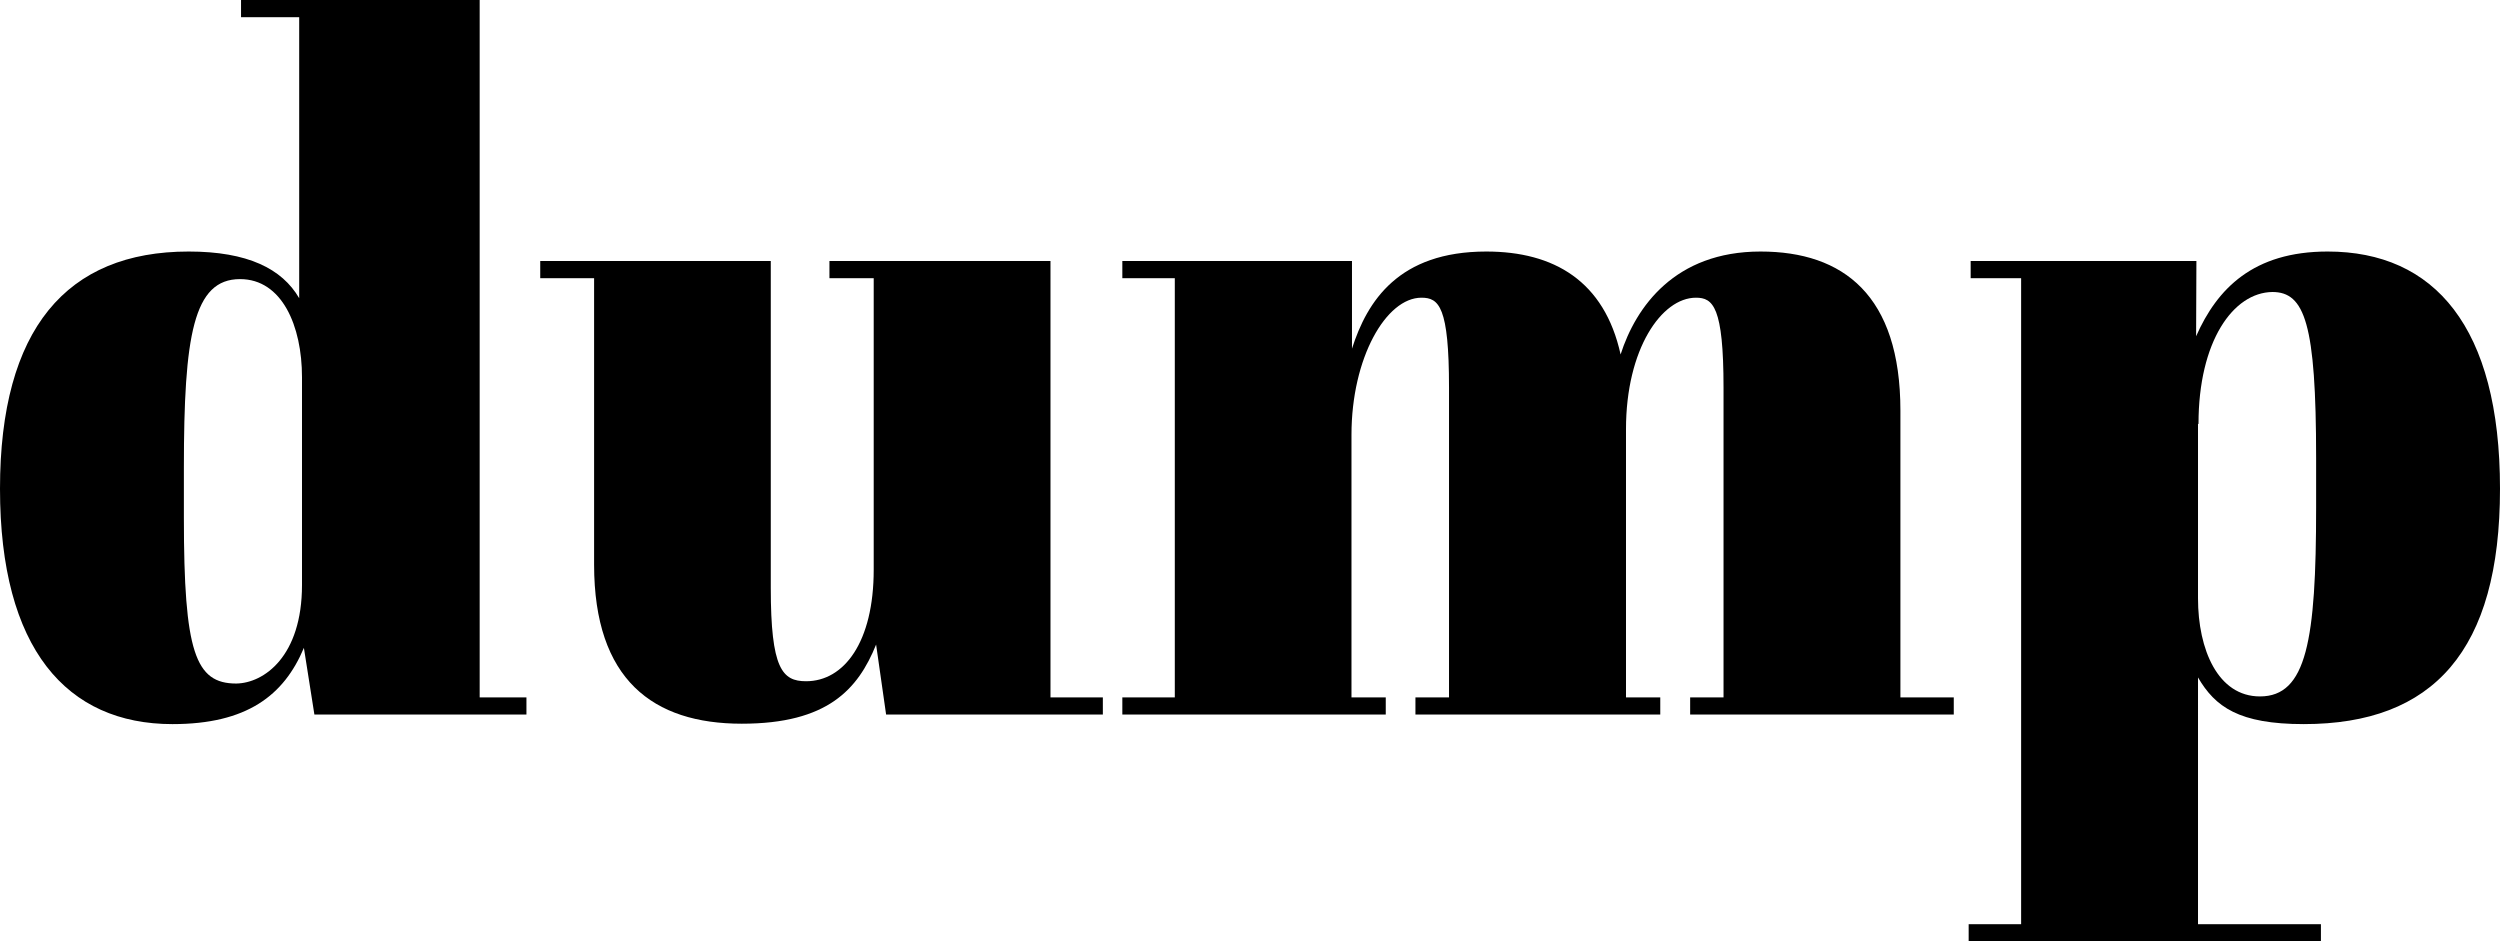
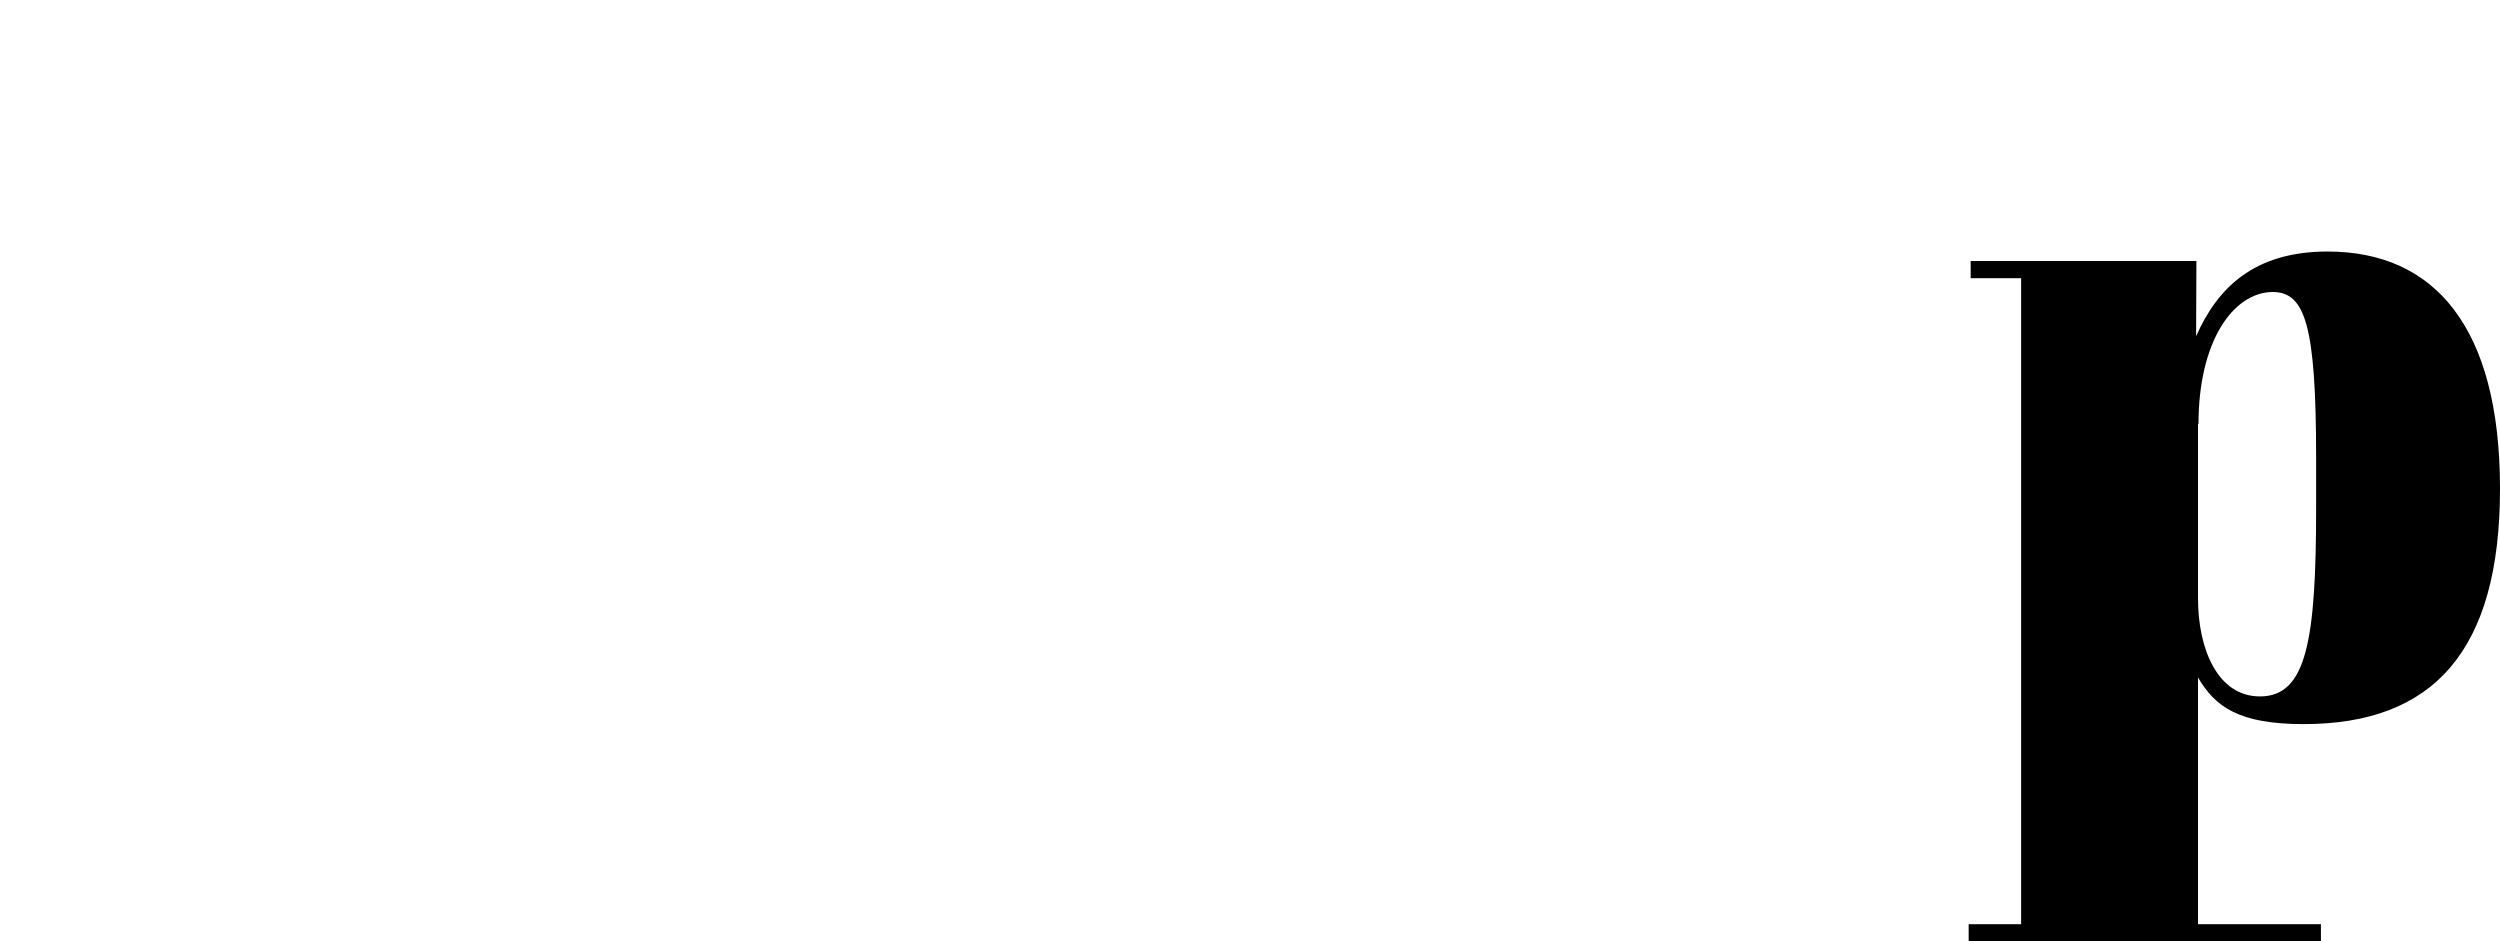
<svg xmlns="http://www.w3.org/2000/svg" id="Calque_1" data-name="Calque 1" viewBox="0 0 250.17 94.19">
-   <path d="M30.41,64.83c-2,4.77-5.72,7.63-13.15,7.63C6.67,72.46,0,64.92,0,48.91S6.67,25.17,18.88,25.17c5.91,0,9.34,1.72,11.06,4.67V1.72H24.12V0H48V69.79h4.68V71.5H31.46Zm-.19-6.29V37.75c0-5.14-2-9.82-6.2-9.82-4.67,0-5.62,5.63-5.62,18.88v5c0,13.44,1.14,16.59,5.24,16.59C26.41,68.36,30.22,65.69,30.22,58.54Z" />
-   <path d="M88.67,71.5l-1-7c-1.81,4.48-4.86,7.92-13.44,7.92-8.87,0-14.78-4.39-14.78-15.92V27.84H54.06V26.12H77.13v32.7c0,8.11,1.15,9.35,3.53,9.35,3.81,0,6.77-3.91,6.77-11.16V27.84H83V26.12h22.12V69.79h5.24V71.5Z" />
-   <path d="M135.29,26.12v8.77c1.52-4.76,4.67-9.72,13.44-9.72,6.77,0,11.82,2.95,13.44,10.3,1.53-4.77,5.44-10.3,14-10.3,8.29,0,14,4.38,14,15.92v28.7h5.34V71.5H169.13V69.79h3.34v-31c0-8.1-1.05-9-2.76-9-3.44,0-7,5.14-7,13.15V69.79h3.43V71.5h-24.5V69.79H145v-31c0-8.1-1-9-2.76-9-3.53,0-7,6-7,13.72V69.79h3.43V71.5H112.31V69.79h5.25V27.84h-5.25V26.12Z" />
  <path d="M219.76,33.65c2.1-4.76,5.72-8.48,13.16-8.48,10.67,0,17.25,7.53,17.25,23.74s-6.67,23.55-19.64,23.55c-6.48,0-8.86-1.72-10.58-4.67V92.48h12.3v1.71H197V92.48h5.25V27.84h-5.05V26.12h22.59Zm.19,8.77V59.87c0,5.15,2,9.82,6.2,9.82,4.67,0,5.62-5.62,5.62-18.88v-5c0-13.44-1.14-16.59-4.38-16.59C223.48,29.27,220,34.13,220,42.42Z" />
</svg>